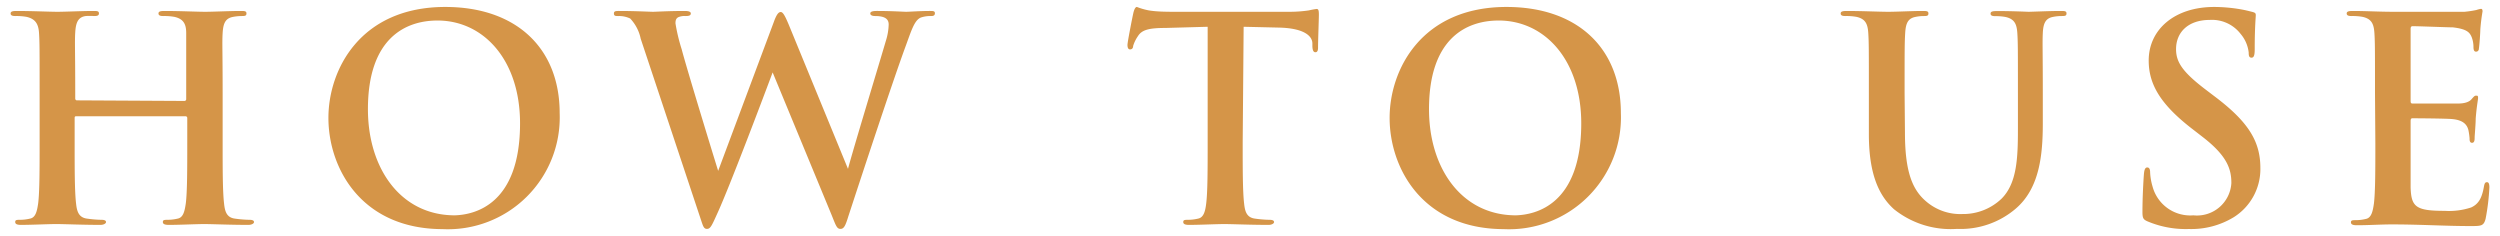
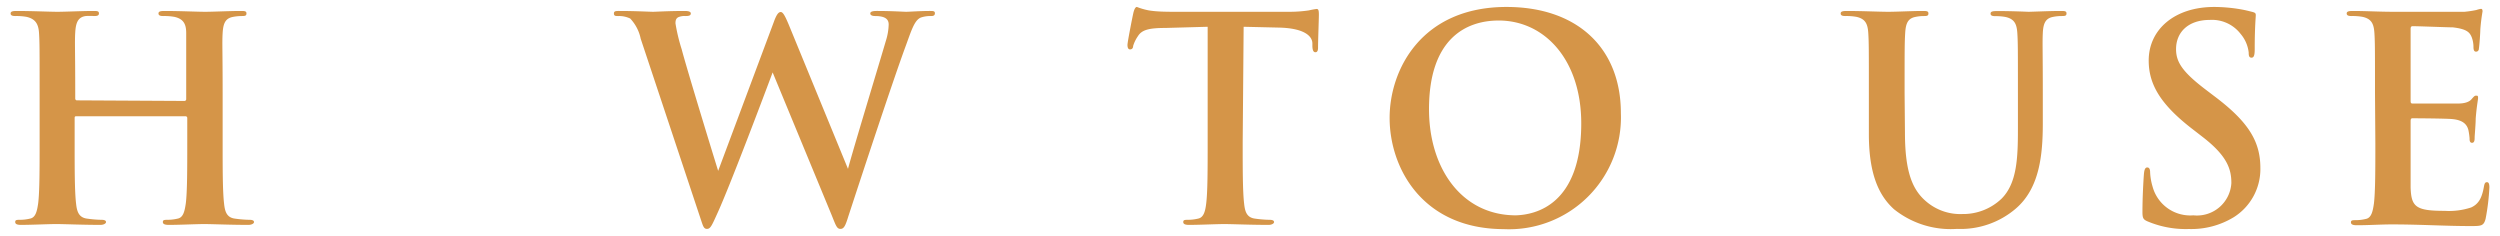
<svg xmlns="http://www.w3.org/2000/svg" width="212" height="20" viewBox="0 0 212 20">
  <g>
    <g>
      <path d="M15.64,8.56a.15.15,0,0,0,.15-.17v-.5c0-3.65,0-4.32,0-5.09s-.24-1.2-1-1.37a4.87,4.87,0,0,0-.94-.07c-.26,0-.41-.05-.41-.22s.17-.21.51-.21c1.29,0,2.8.07,3.45.07s2.09-.07,3-.07c.33,0,.5,0,.5.21s-.14.22-.43.22a4.1,4.1,0,0,0-.7.07c-.65.12-.84.53-.89,1.37s0,1.44,0,5.09v4.22c0,2.21,0,4.11.12,5.14.07.67.21,1.2.93,1.29a9.87,9.87,0,0,0,1.23.1c.26,0,.38.07.38.19s-.19.24-.48.24c-1.56,0-3.07-.07-3.74-.07s-2.07.07-3,.07c-.34,0-.51-.07-.51-.24s.1-.19.39-.19a3.76,3.76,0,0,0,.86-.1c.48-.09.6-.62.7-1.32.12-1,.12-2.9.12-5.11V10a.14.14,0,0,0-.15-.14H6.47c-.07,0-.14,0-.14.14v2.11c0,2.21,0,4.11.12,5.14.07.67.22,1.2.94,1.29a9.56,9.56,0,0,0,1.22.1c.26,0,.38.07.38.19s-.19.24-.48.24C7,19.07,5.44,19,4.77,19s-2.06.07-3,.07c-.31,0-.48-.07-.48-.24s.1-.19.39-.19a3.69,3.69,0,0,0,.86-.1c.48-.09.6-.62.7-1.32.12-1,.12-2.9.12-5.11V7.89c0-3.65,0-4.32-.05-5.09S3,1.6,2.25,1.43a4.8,4.8,0,0,0-.94-.07c-.26,0-.41-.05-.41-.22s.17-.21.51-.21C2.71.93,4.22,1,4.87,1S7,.93,7.89.93c.34,0,.5,0,.5.21s-.21.22-.43.22a5.34,5.34,0,0,0-.69,0c-.65.09-.84.55-.89,1.39s0,1.44,0,5.09v.5c0,.12.07.17.14.17Z" style="fill: #d59548" />
-       <path d="M27.85,10c0-4.1,2.71-9.41,9.91-9.41,6,0,9.7,3.48,9.7,9a9.49,9.49,0,0,1-9.94,9.84C30.63,19.41,27.85,14.25,27.85,10Zm16.25.46c0-5.38-3.1-8.72-7-8.72-2.76,0-5.9,1.54-5.9,7.52,0,5,2.76,9,7.37,9C40.21,18.21,44.1,17.39,44.1,10.46Z" style="fill: #d59548" />
      <path d="M54.33,3.28a3.5,3.5,0,0,0-.89-1.71,2.2,2.2,0,0,0-1-.21c-.24,0-.38,0-.38-.22s.19-.21.52-.21c1.25,0,2.57.07,2.79.07S56.68.93,58.07.93q.51,0,.51.21c0,.19-.2.22-.44.22a1.35,1.35,0,0,0-.6.09c-.21.1-.26.27-.26.53a15.29,15.29,0,0,0,.53,2.21c.41,1.58,2.64,8.86,3.09,10.3l4.71-12.6c.24-.67.41-.87.6-.87s.38.36.7,1.13l5,12.17c.45-1.7,2.37-8,3.21-10.85a5,5,0,0,0,.24-1.39c0-.39-.21-.72-1.15-.72-.24,0-.41-.07-.41-.22s.19-.21.55-.21c1.28,0,2.28.07,2.5.07s1.2-.07,2-.07c.27,0,.43,0,.43.19s-.12.24-.33.24a2.51,2.51,0,0,0-.84.12c-.58.21-.84,1.17-1.35,2.54-1.1,3-3.62,10.66-4.8,14.26-.26.84-.38,1.13-.69,1.13s-.39-.29-.75-1.18l-5-12.09c-.48,1.29-3.68,9.79-4.71,12-.45,1-.57,1.27-.86,1.27s-.34-.27-.55-.89Z" style="fill: #d59548" />
      <path d="M105.38,12.11c0,2.21,0,4.11.12,5.14.07.67.21,1.2.93,1.29a9.87,9.87,0,0,0,1.23.1c.26,0,.38.07.38.19s-.19.24-.46.24c-1.58,0-3.09-.07-3.76-.07s-2.07.07-3,.07c-.31,0-.48-.07-.48-.24s.1-.19.39-.19a3.76,3.76,0,0,0,.86-.1c.48-.09.62-.62.7-1.32.12-1,.12-2.9.12-5.11V2.27l-3.58.1c-1.39,0-2,.16-2.33.69a2.94,2.94,0,0,0-.41.84c0,.2-.12.29-.26.29s-.22-.12-.22-.38.46-2.57.51-2.76.14-.46.29-.46a5.58,5.58,0,0,0,1,.29C98.1,1,99,1,99.81,1h9.5A11.25,11.25,0,0,0,111,.88a6.11,6.11,0,0,1,.65-.12c.16,0,.19.14.19.5s-.07,2.16-.07,2.79c0,.24-.07.38-.22.38s-.24-.12-.26-.48c0-.07,0-.19,0-.26,0-.63-.69-1.3-2.83-1.35l-3-.07Z" style="fill: #d59548" />
      <path d="M117.84,10c0-4.1,2.71-9.41,9.91-9.41,6,0,9.7,3.48,9.7,9a9.49,9.49,0,0,1-9.94,9.84C120.62,19.41,117.84,14.25,117.84,10Zm16.25.46c0-5.38-3.1-8.72-7-8.72-2.77,0-5.91,1.54-5.91,7.52,0,5,2.76,9,7.37,9C130.2,18.21,134.09,17.39,134.09,10.46Z" style="fill: #d59548" />
      <path d="M161.54,11.25c0,3.48.7,4.94,1.88,5.9a4.44,4.44,0,0,0,3,1,4.71,4.71,0,0,0,3.31-1.3c1.32-1.32,1.39-3.48,1.39-5.95v-3c0-3.65,0-4.32-.05-5.09s-.24-1.2-1-1.37a4.47,4.47,0,0,0-.86-.07c-.27,0-.41-.05-.41-.22s.17-.21.5-.21C170.5.93,172,1,172,1c.29,0,1.8-.07,2.74-.07.33,0,.5,0,.5.21s-.14.22-.43.22a3.53,3.53,0,0,0-.7.07c-.64.12-.84.53-.88,1.37s0,1.44,0,5.09v2.57c0,2.66-.27,5.49-2.28,7.22a7.19,7.19,0,0,1-5,1.73,7.69,7.69,0,0,1-5.33-1.66c-1.23-1.1-2.14-2.88-2.14-6.36V7.89c0-3.65,0-4.32-.05-5.09s-.24-1.2-1-1.37a4.8,4.8,0,0,0-.94-.07c-.26,0-.4-.05-.4-.22s.17-.21.52-.21c1.28,0,2.79.07,3.51.07S162.17.93,163,.93c.36,0,.53,0,.53.21s-.14.22-.38.22a3.46,3.46,0,0,0-.7.07c-.65.12-.84.53-.89,1.37s-.05,1.44-.05,5.09Z" style="fill: #d59548" />
      <path d="M182.13,18.78c-.38-.16-.45-.28-.45-.81,0-1.32.09-2.76.12-3.15s.09-.62.29-.62.24.22.24.41a5,5,0,0,0,.21,1.22A3.31,3.31,0,0,0,186,18.26a2.92,2.92,0,0,0,3.22-2.74c0-1.18-.36-2.28-2.35-3.84l-1.11-.86c-2.64-2.07-3.55-3.75-3.55-5.69,0-2.64,2.21-4.54,5.55-4.54a13.52,13.52,0,0,1,2.2.19c.41.07.72.15,1,.22s.33.12.33.29-.09,1-.09,2.88c0,.52-.07.72-.27.72s-.24-.15-.24-.43A2.94,2.94,0,0,0,190,2.87a3.06,3.06,0,0,0-2.62-1.18c-1.77,0-2.85,1-2.85,2.48,0,1.1.55,1.94,2.54,3.45l.67.51c2.91,2.18,3.94,3.84,3.94,6.12a4.82,4.82,0,0,1-2.26,4.17,6.91,6.91,0,0,1-3.81,1A8.31,8.31,0,0,1,182.13,18.78Z" style="fill: #d59548" />
      <path d="M201.4,7.89c0-3.65,0-4.32-.05-5.09s-.24-1.2-1-1.37a4.8,4.8,0,0,0-.94-.07c-.26,0-.41-.05-.41-.22s.17-.21.53-.21c1.11,0,2.21.07,3.46.07.77,0,5.54,0,6,0a9,9,0,0,0,1-.15,2.79,2.79,0,0,1,.39-.1c.12,0,.14.1.14.22a15.39,15.39,0,0,0-.19,1.56c0,.24-.07,1.3-.12,1.59,0,.12-.07.26-.24.26s-.22-.14-.22-.43a2.35,2.35,0,0,0-.14-.77c-.17-.43-.41-.72-1.61-.86-.41,0-2.93-.1-3.41-.1-.12,0-.17.07-.17.24V8.51c0,.17,0,.27.17.27.53,0,3.29,0,3.84,0s.94-.12,1.15-.36.27-.31.39-.31.17,0,.17.19-.1.53-.2,1.75c0,.48-.09,1.44-.09,1.61s0,.45-.22.45-.21-.26-.21-.38a5.85,5.85,0,0,0-.1-.7c-.12-.48-.46-.84-1.34-.93-.46-.05-2.84-.07-3.41-.07-.12,0-.15.09-.15.24v1.89c0,.82,0,3,0,3.72.05,1.66.43,2,2.88,2a6,6,0,0,0,2.26-.29c.62-.29.91-.79,1.08-1.78.05-.26.1-.36.26-.36s.2.2.2.44a18.79,18.79,0,0,1-.32,2.66c-.16.62-.38.62-1.29.62-2.14,0-4.25-.14-6.65-.14-1,0-1.94.07-3,.07-.31,0-.48-.07-.48-.24s.1-.19.39-.19a3.69,3.69,0,0,0,.86-.1c.48-.09.6-.62.7-1.32.12-1,.12-2.9.12-5.11Z" style="fill: #d59548" />
    </g>
    <rect width="212" height="20" style="fill: none" />
  </g>
</svg>